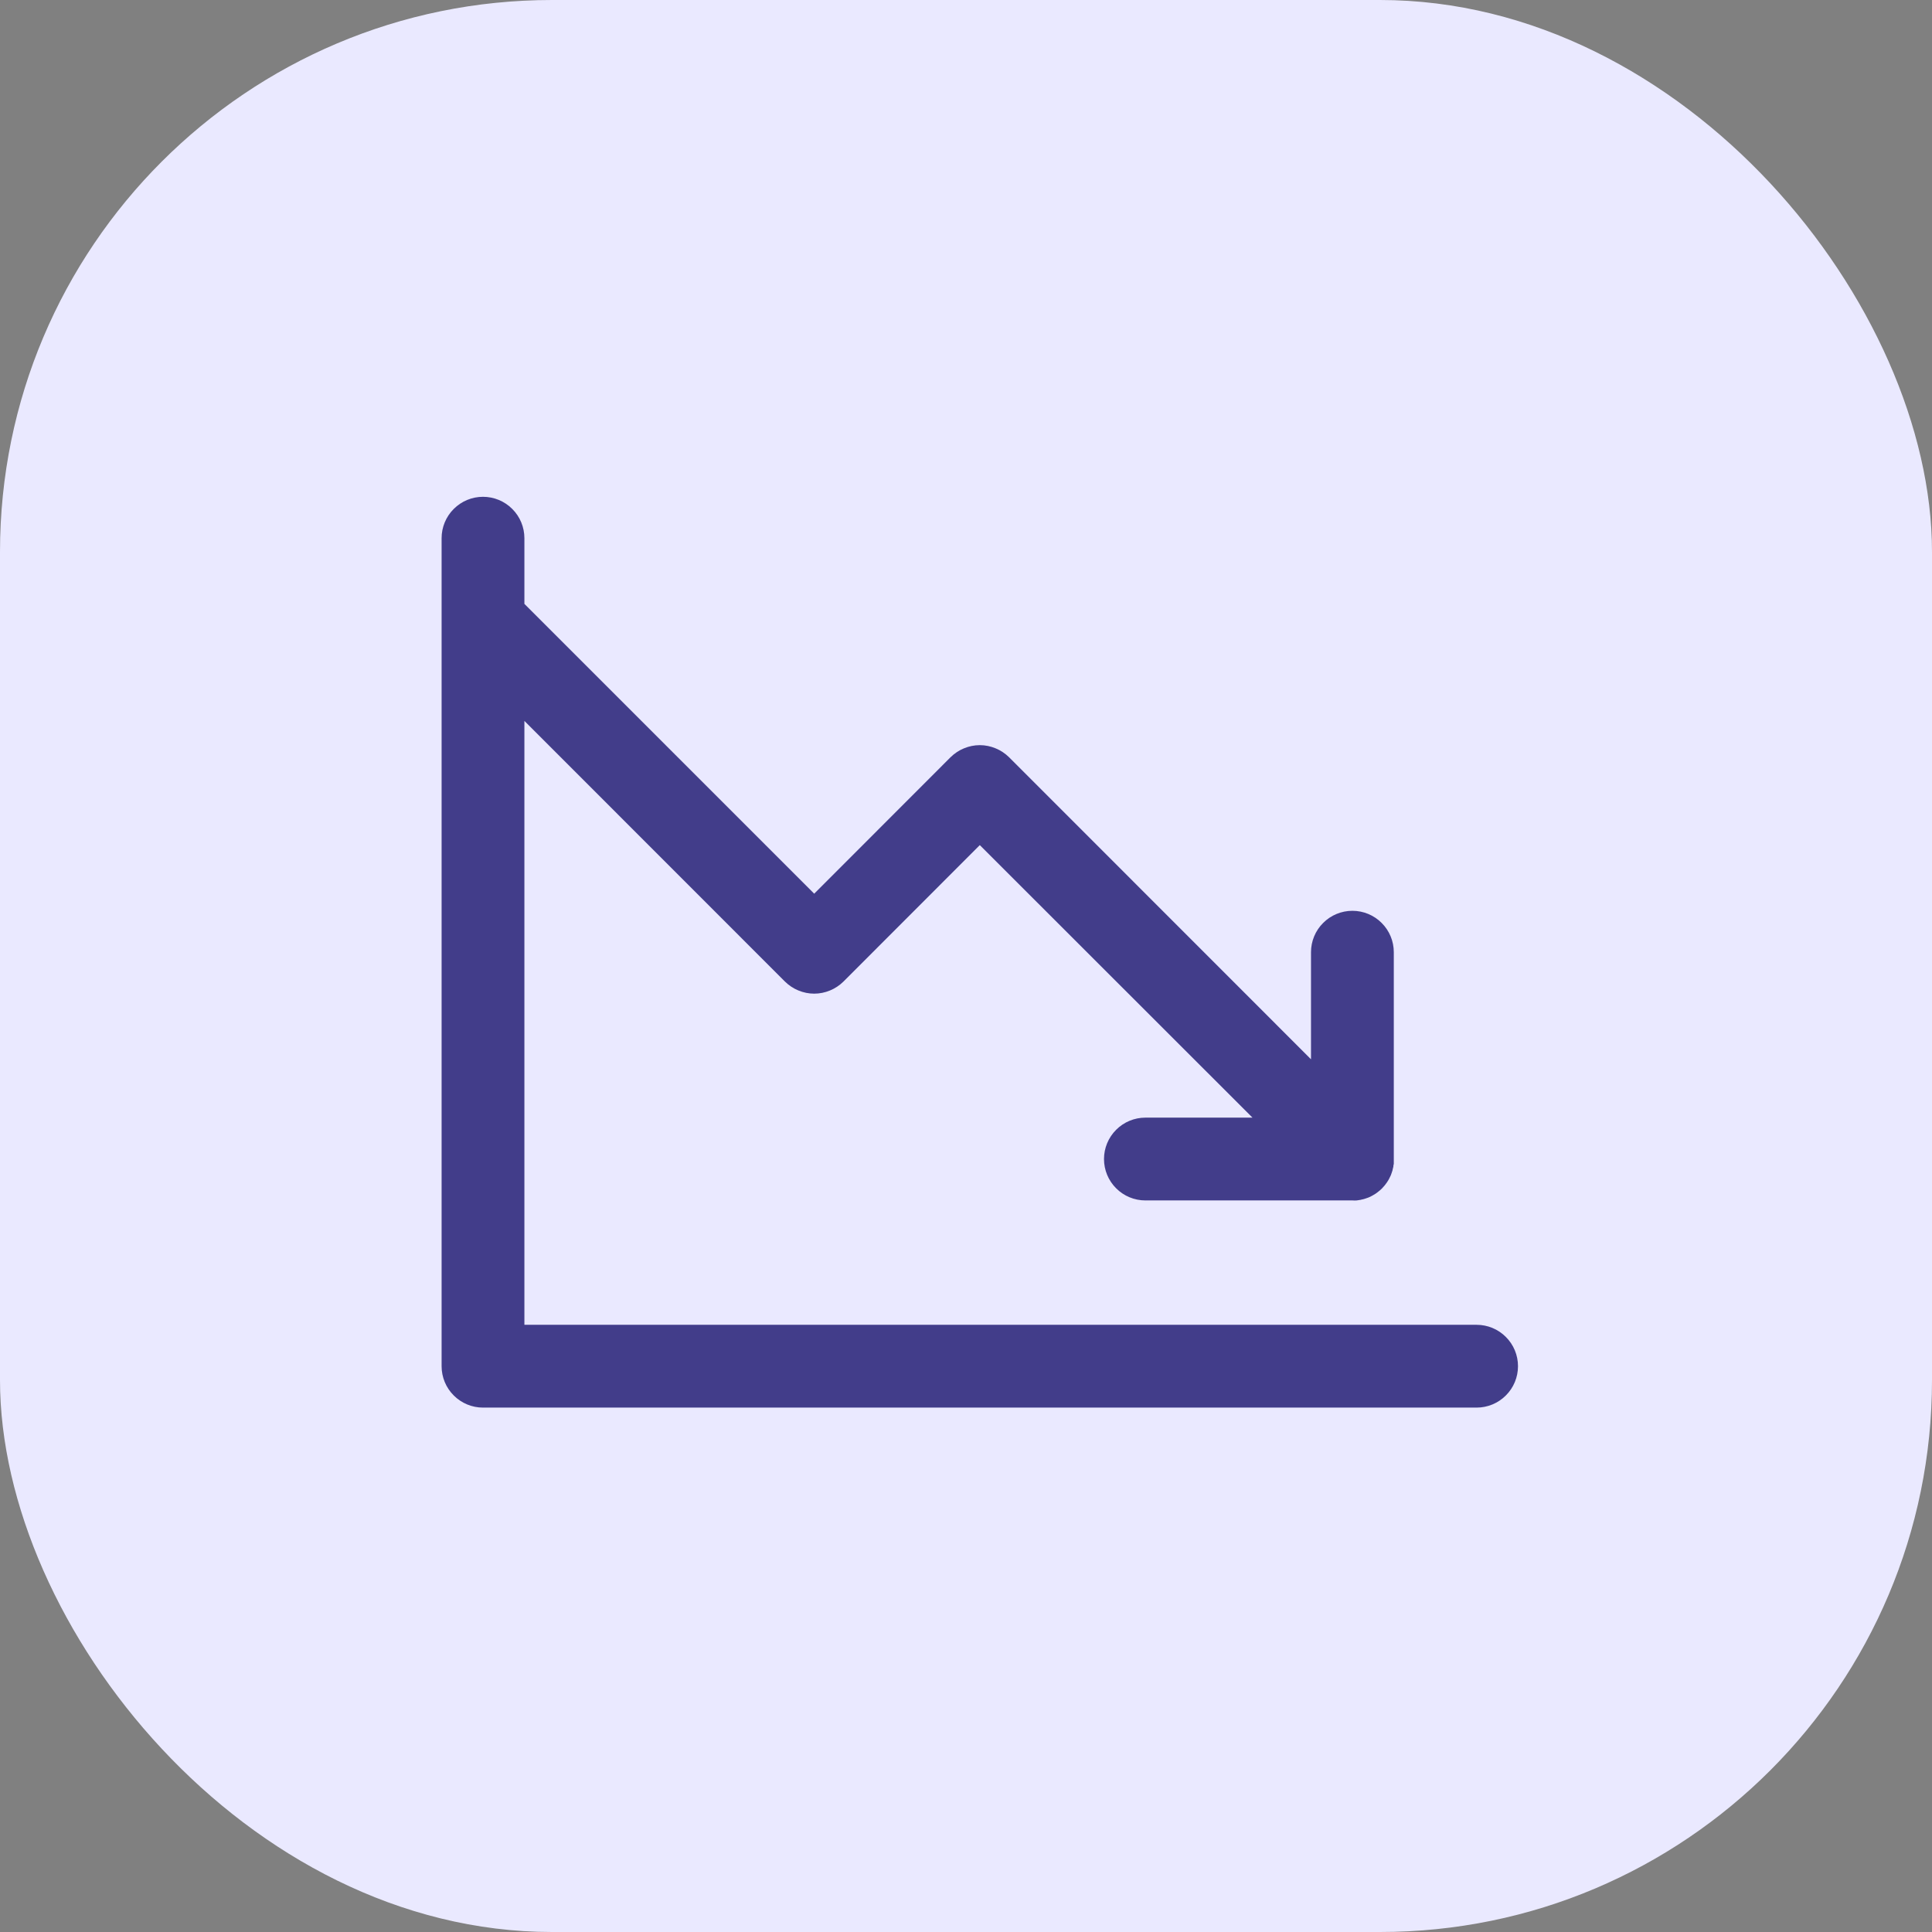
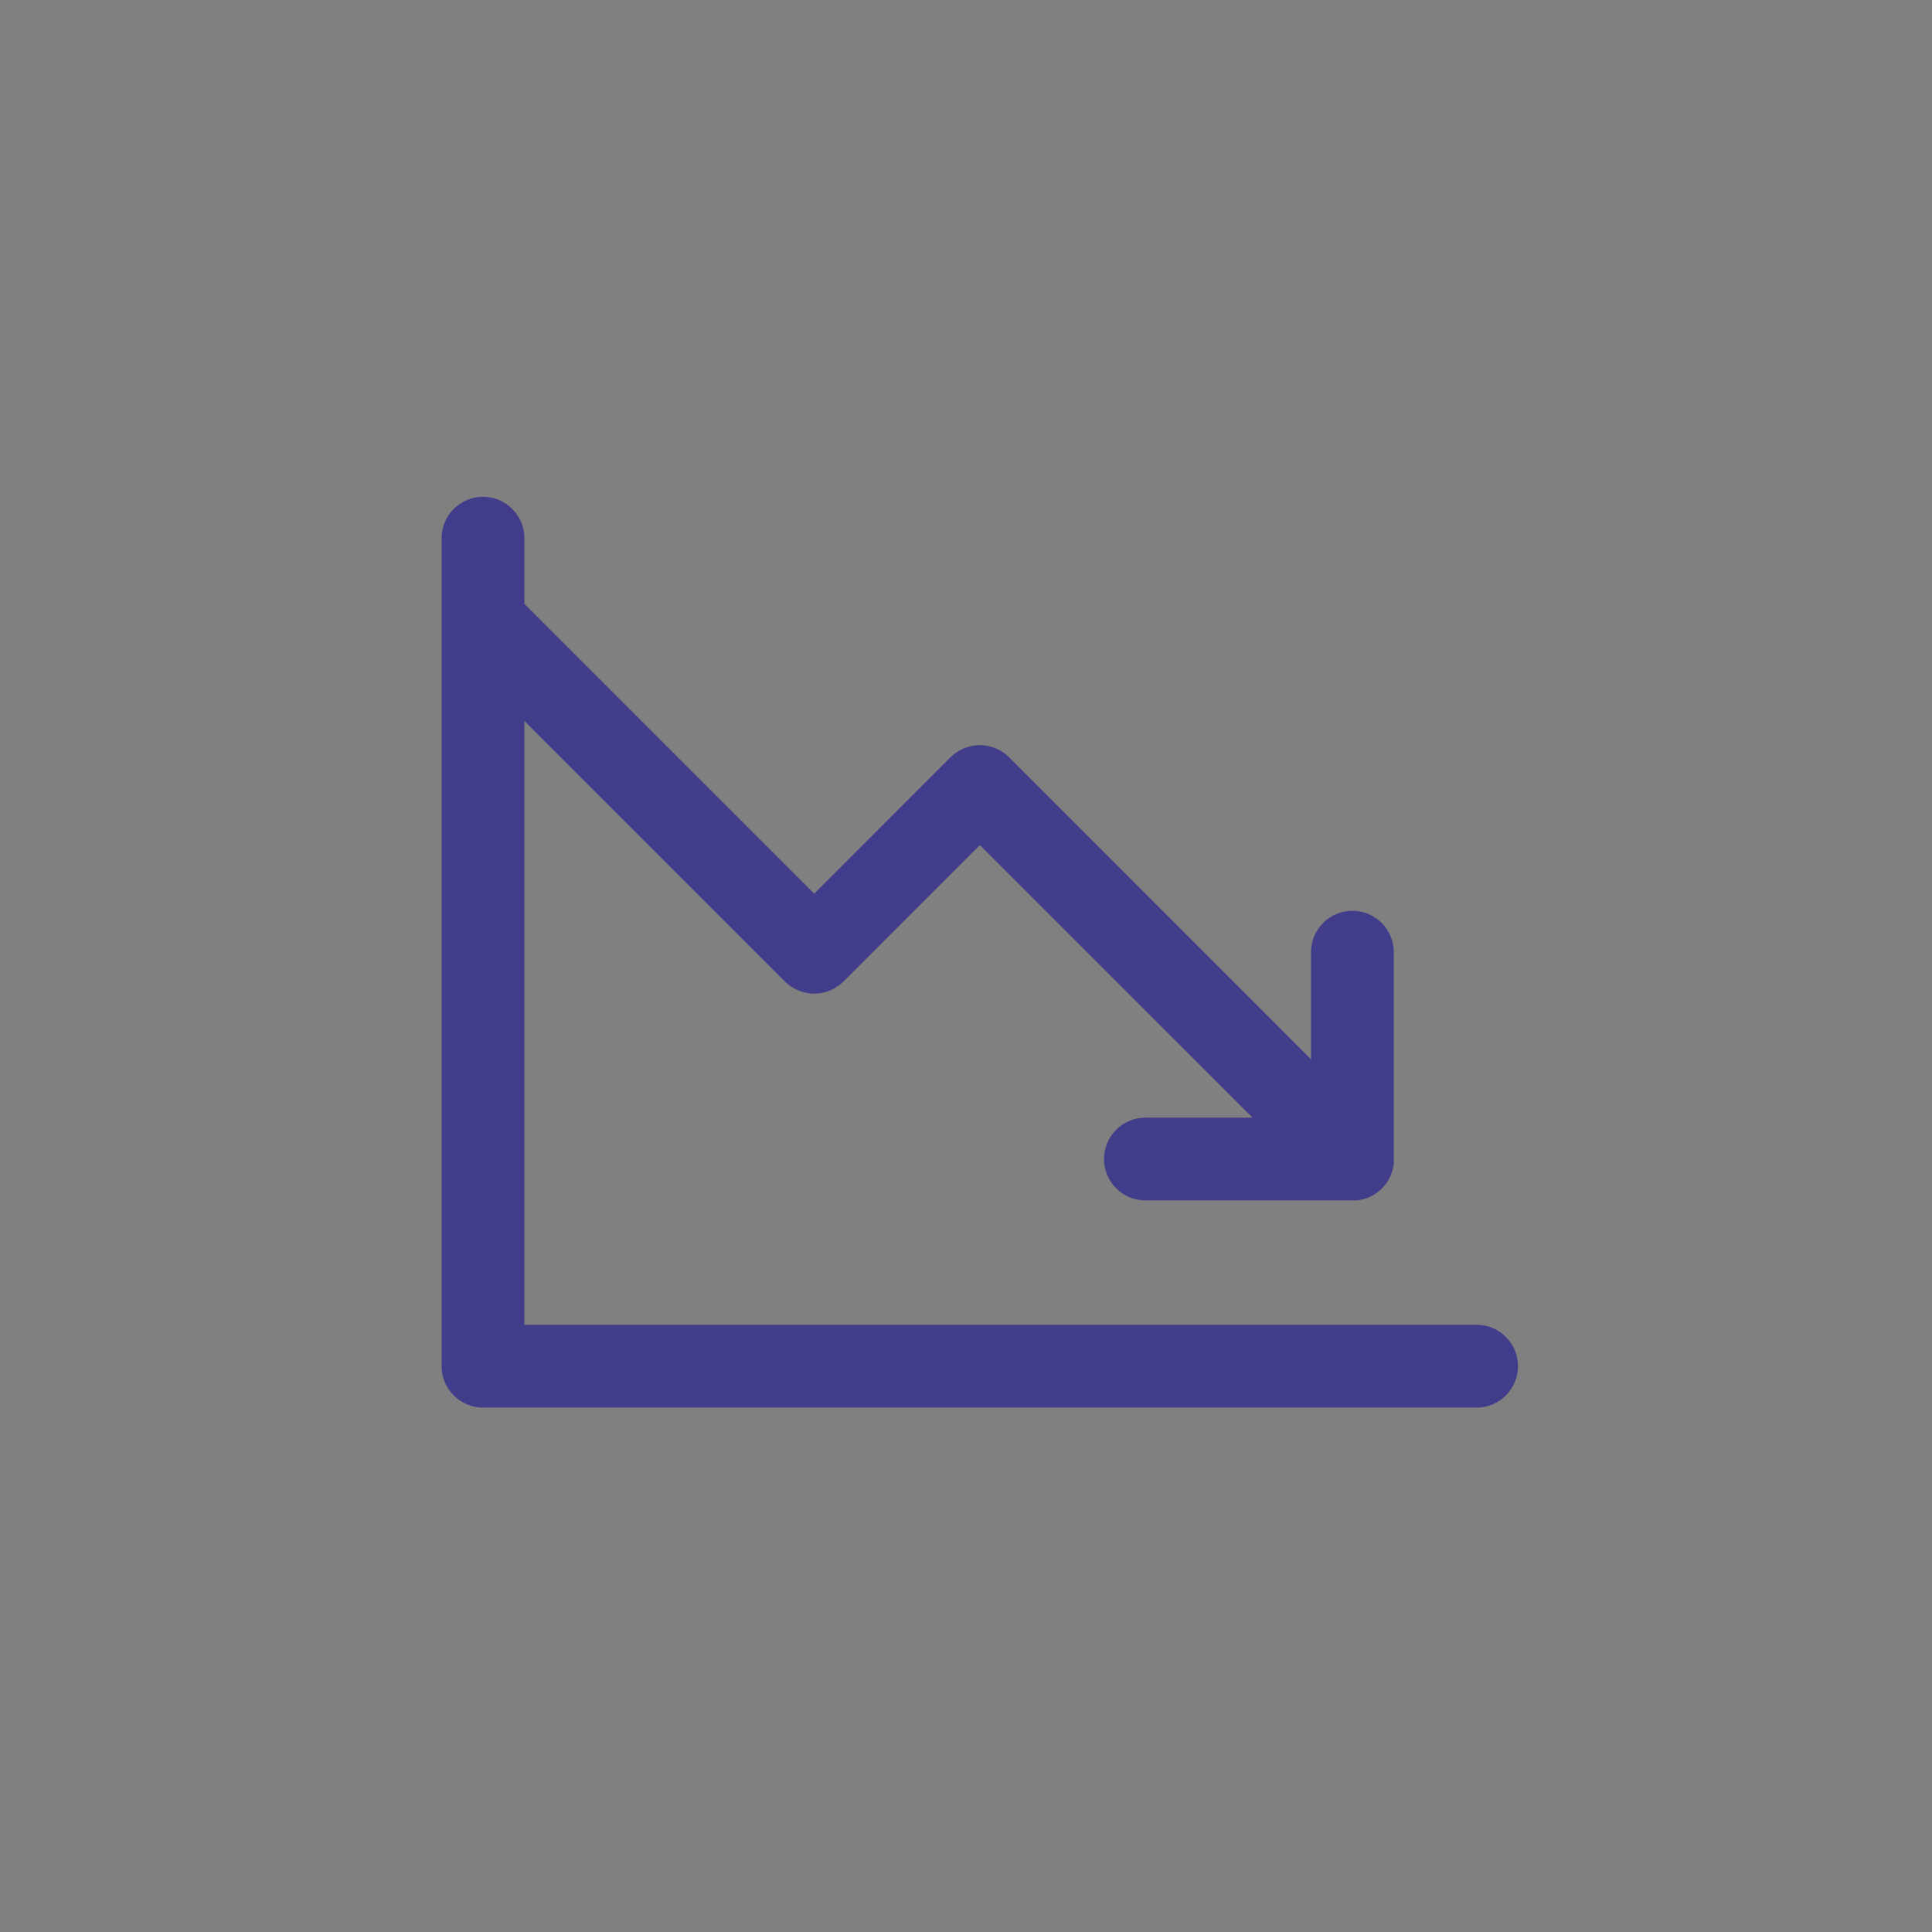
<svg xmlns="http://www.w3.org/2000/svg" width="35" height="35" viewBox="0 0 35 35" fill="none">
  <rect x="0" y="0" width="35" height="35" fill="#808080" stroke="none" />
-   <rect width="35" height="35" rx="10" fill="#EAE9FF" />
  <path d="M27.5 24.75C27.5 24.949 27.421 25.14 27.28 25.28C27.14 25.421 26.949 25.5 26.75 25.5H8.75C8.551 25.5 8.36 25.421 8.22 25.28C8.079 25.14 8 24.949 8 24.75V9.75C8 9.551 8.079 9.36 8.22 9.22C8.36 9.079 8.551 9 8.75 9C8.949 9 9.14 9.079 9.28 9.22C9.421 9.36 9.5 9.551 9.5 9.75V10.94L14.75 16.19L17.219 13.719C17.289 13.65 17.372 13.594 17.463 13.557C17.554 13.519 17.651 13.499 17.75 13.499C17.849 13.499 17.946 13.519 18.037 13.557C18.128 13.594 18.211 13.65 18.281 13.719L23.75 19.19V17.25C23.75 17.051 23.829 16.86 23.97 16.72C24.11 16.579 24.301 16.5 24.5 16.5C24.699 16.5 24.89 16.579 25.03 16.72C25.171 16.86 25.25 17.051 25.25 17.25V21C25.251 21.025 25.251 21.05 25.25 21.075C25.25 21.085 25.25 21.095 25.245 21.105C25.241 21.115 25.245 21.133 25.239 21.148C25.237 21.16 25.234 21.172 25.23 21.183C25.23 21.195 25.225 21.207 25.221 21.219C25.217 21.232 25.213 21.241 25.21 21.252L25.197 21.289L25.183 21.318C25.177 21.33 25.171 21.343 25.165 21.355C25.158 21.367 25.154 21.372 25.15 21.382L25.127 21.418L25.108 21.444L25.083 21.477C25.073 21.49 25.061 21.503 25.049 21.515L25.034 21.532L25.018 21.546C25.006 21.558 24.993 21.57 24.979 21.58C24.97 21.589 24.959 21.596 24.949 21.604L24.921 21.624L24.885 21.646C24.876 21.652 24.867 21.657 24.857 21.662L24.823 21.68L24.791 21.694L24.757 21.706C24.745 21.711 24.733 21.715 24.721 21.718L24.688 21.727C24.674 21.727 24.663 21.734 24.65 21.736L24.611 21.742L24.578 21.747C24.553 21.749 24.528 21.749 24.504 21.747H20.75C20.551 21.747 20.36 21.668 20.22 21.527C20.079 21.387 20 21.196 20 20.997C20 20.798 20.079 20.608 20.22 20.467C20.36 20.326 20.551 20.247 20.75 20.247H22.69L17.75 15.31L15.281 17.781C15.211 17.85 15.128 17.906 15.037 17.943C14.946 17.981 14.849 18.001 14.75 18.001C14.651 18.001 14.554 17.981 14.463 17.943C14.372 17.906 14.289 17.85 14.219 17.781L9.5 13.06V24H26.75C26.949 24 27.14 24.079 27.28 24.22C27.421 24.36 27.5 24.551 27.5 24.75Z" fill="#423D8A" />
</svg>